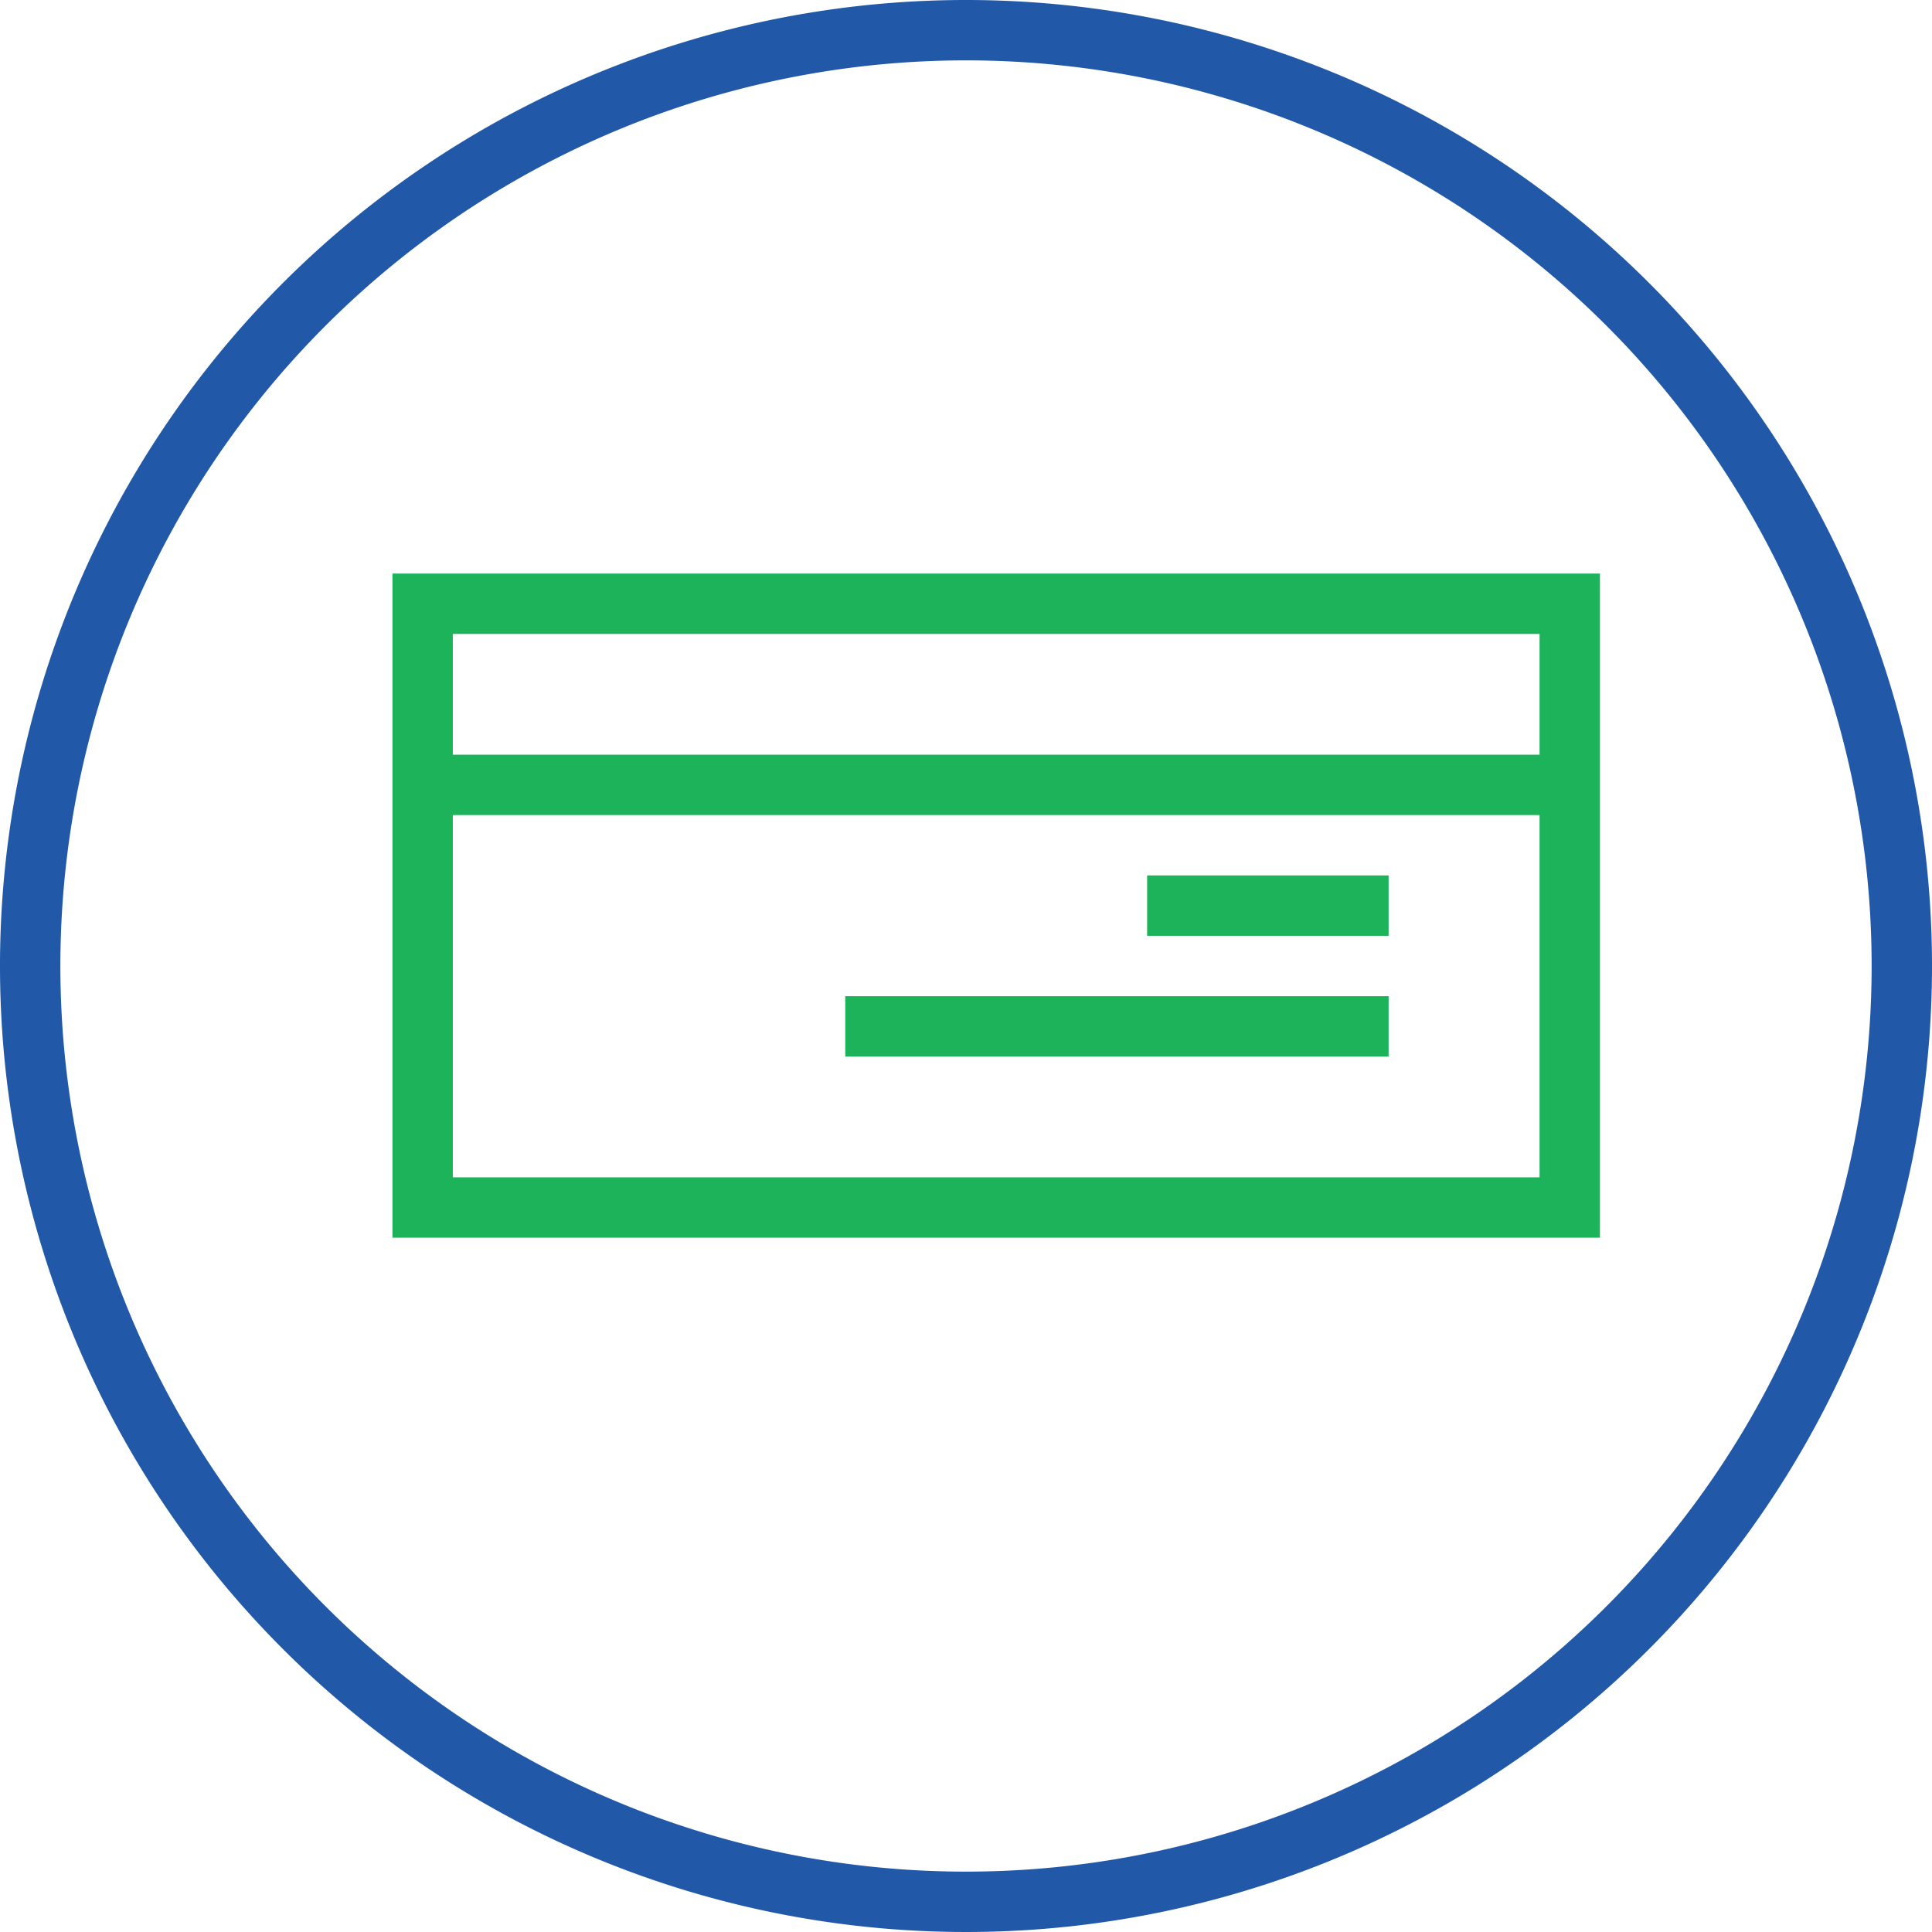
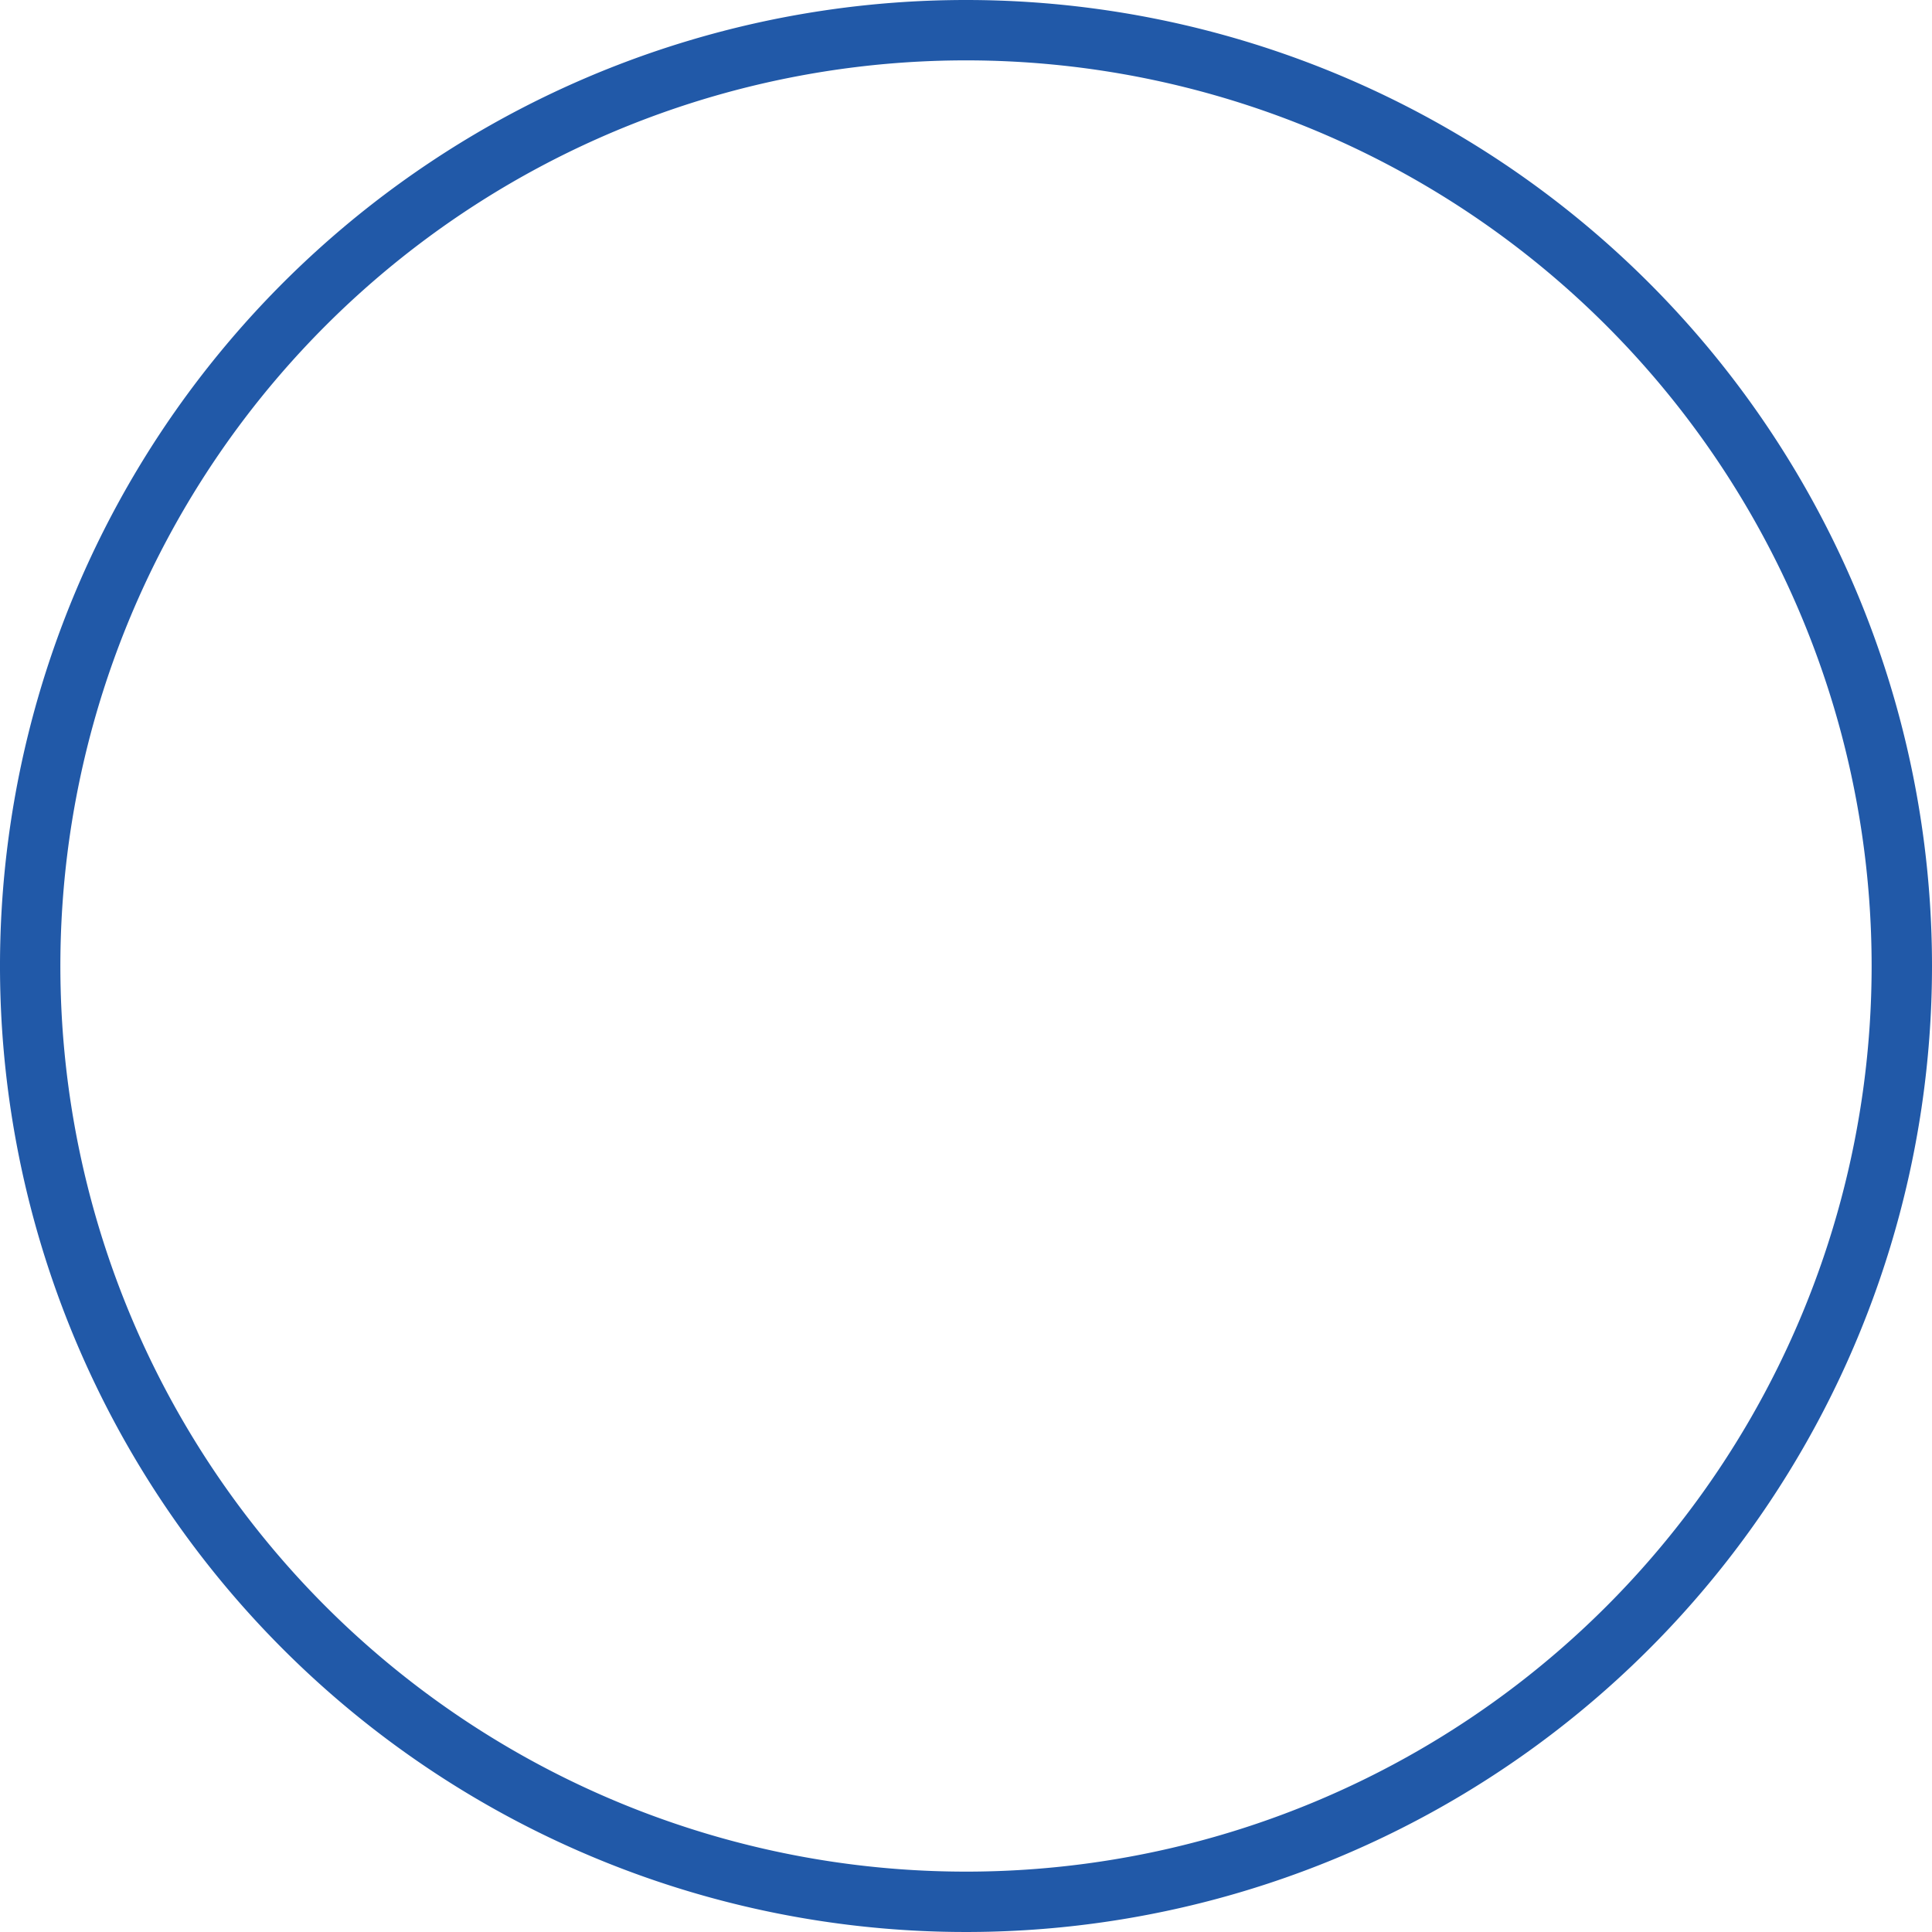
<svg xmlns="http://www.w3.org/2000/svg" id="Layer_1" data-name="Layer 1" width="64" height="64">
  <path d="M32 0a32 32 0 1 0 32 32A32 32 0 0 0 32 0zm0 62a30 30 0 1 1 30-30 30 30 0 0 1-30 30z" fill="#2159a8" />
-   <path d="M13 41h40V19H13zm2-2V27h36v12zm36-18v4H15v-4zM28 33h18v2H28zm10-4h8v2h-8z" fill="#1cb35b" />
</svg>